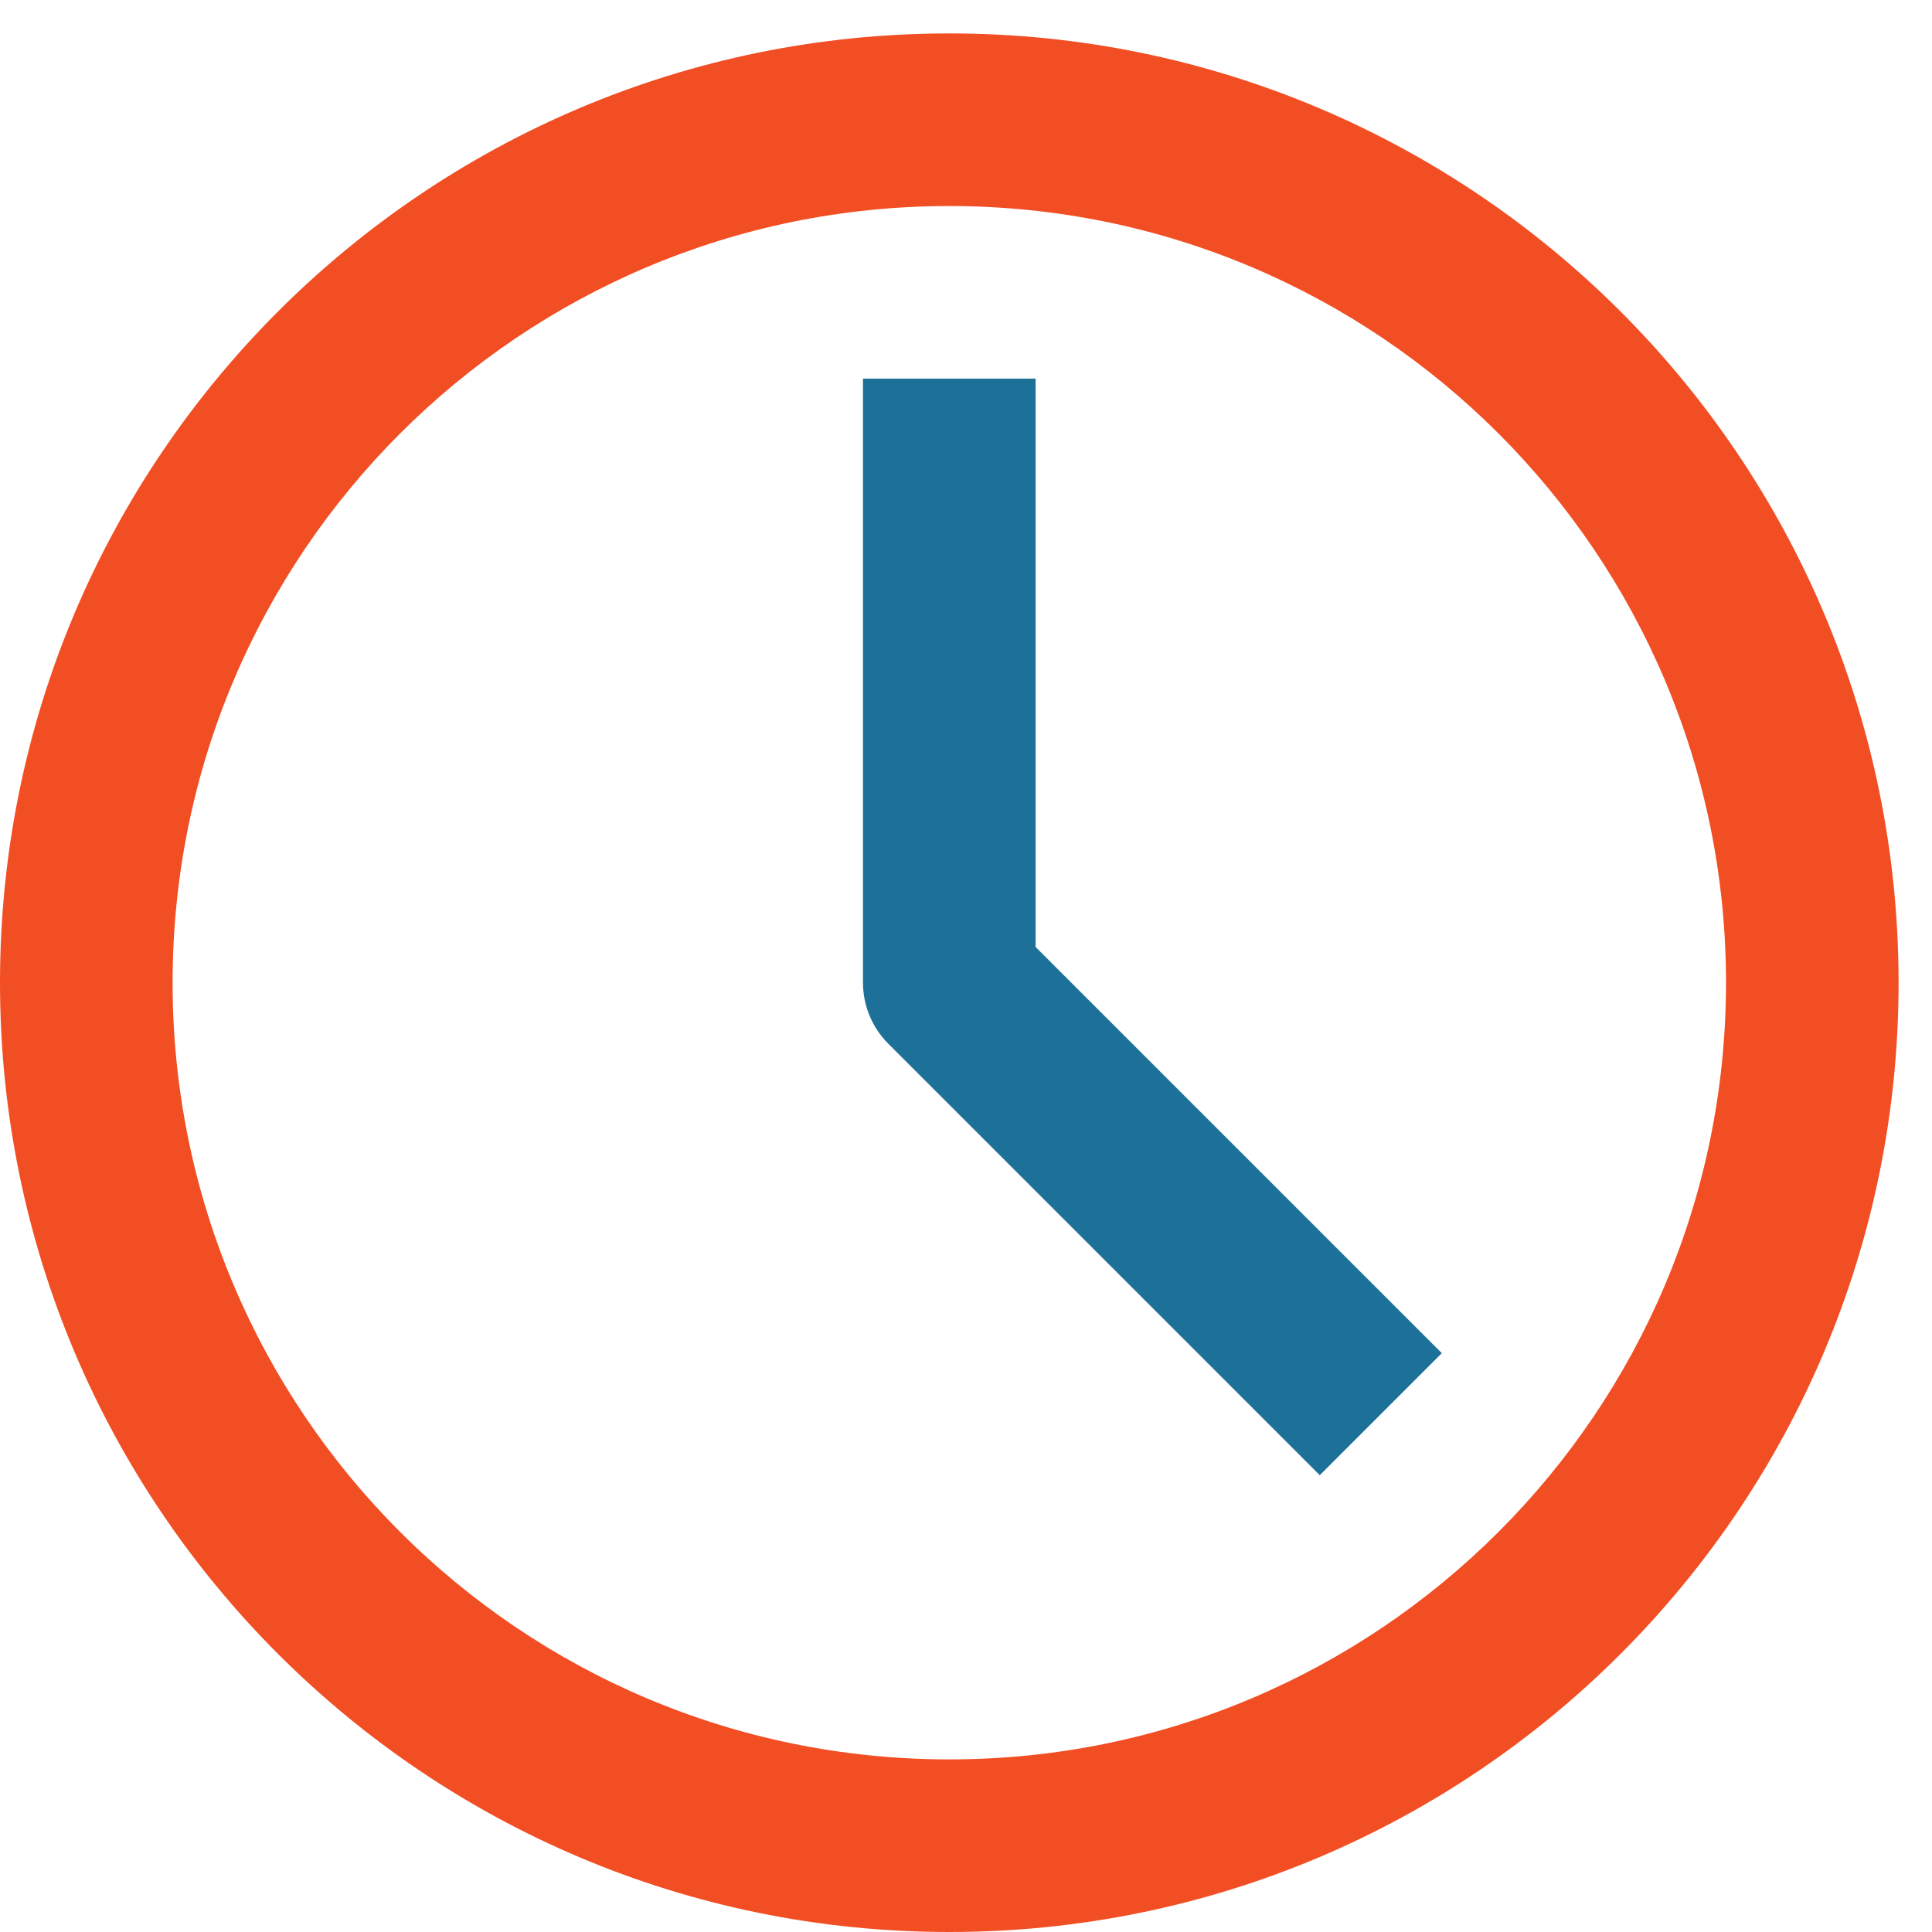
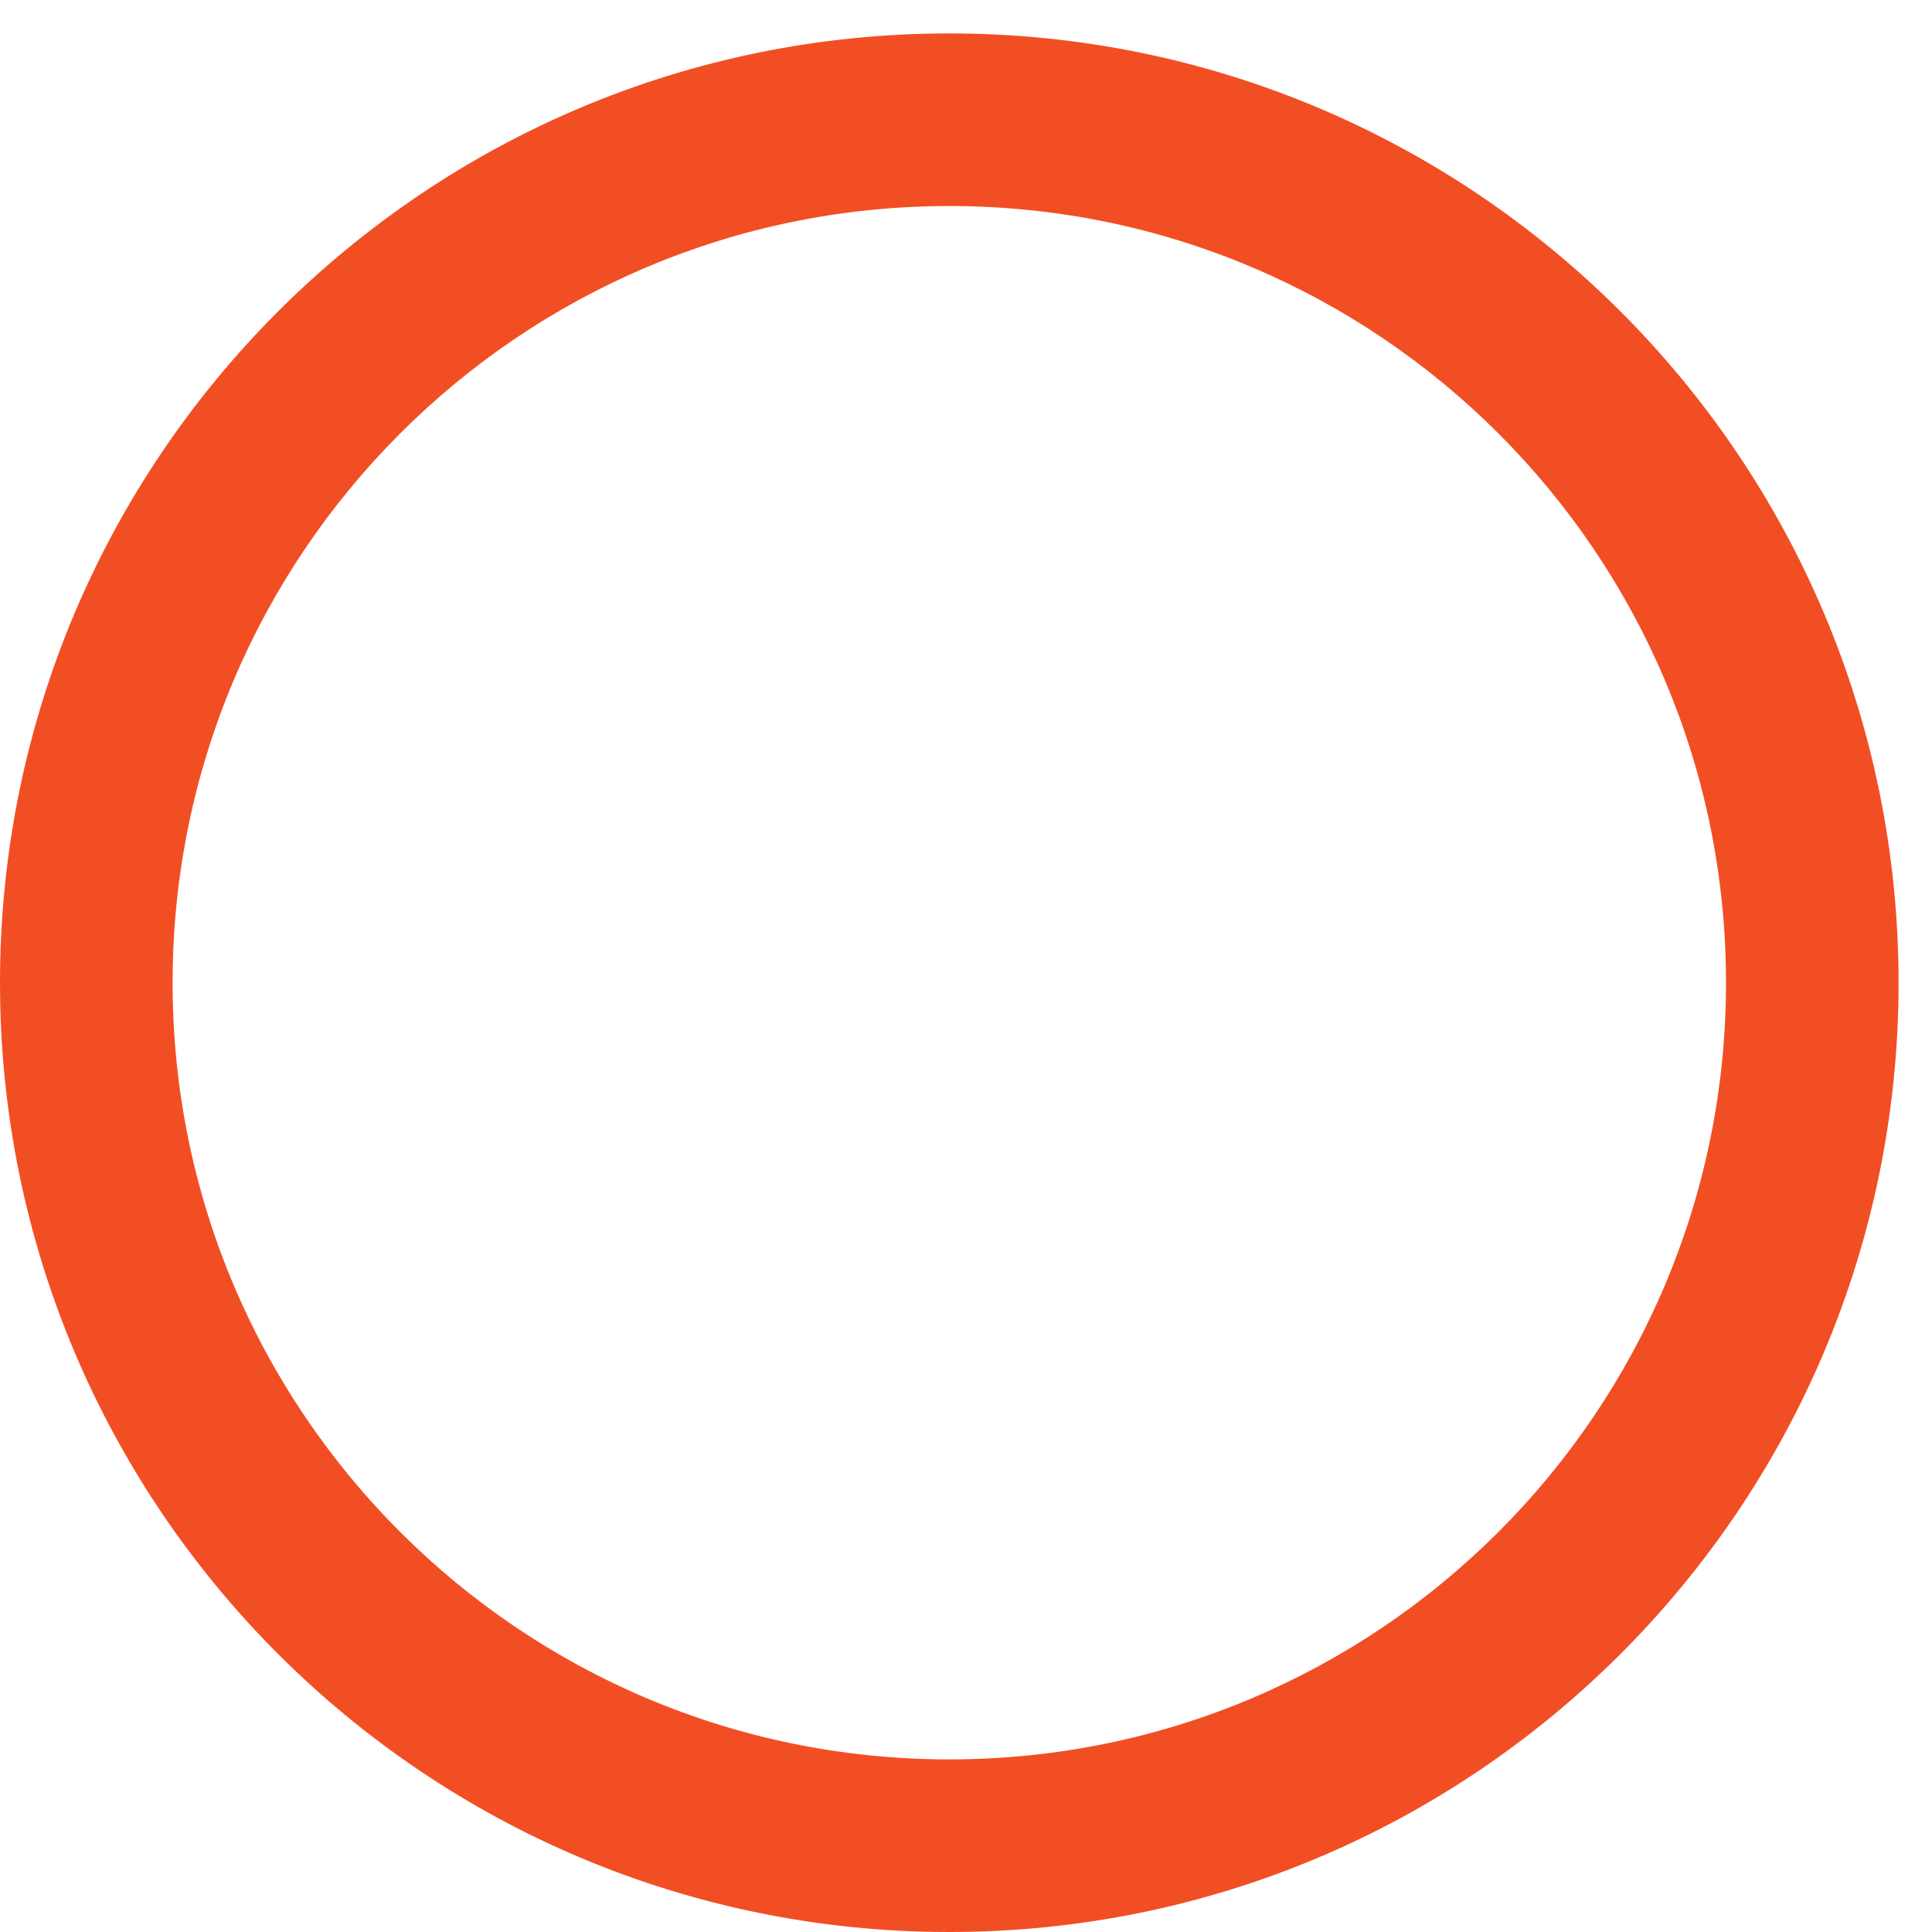
<svg xmlns="http://www.w3.org/2000/svg" width="53" height="53" viewBox="0 0 53 53" fill="none">
  <path fill-rule="evenodd" clip-rule="evenodd" d="M26.042 5.652C14.274 5.652 4.735 15.191 4.735 26.958C4.735 38.726 14.274 48.265 26.042 48.265C37.809 48.265 47.349 38.726 47.349 26.958C47.349 15.191 37.809 5.652 26.042 5.652ZM0 26.958C0 12.576 11.659 0.917 26.042 0.917C40.424 0.917 52.083 12.576 52.083 26.958C52.083 41.341 40.424 53 26.042 53C11.659 53 0 41.341 0 26.958Z" fill="#F24E24" />
-   <path fill-rule="evenodd" clip-rule="evenodd" d="M23.674 26.958V10.386H28.409V25.978L39.553 37.121L36.205 40.469L24.368 28.632C23.924 28.188 23.674 27.586 23.674 26.958Z" fill="#1D7199" />
</svg>